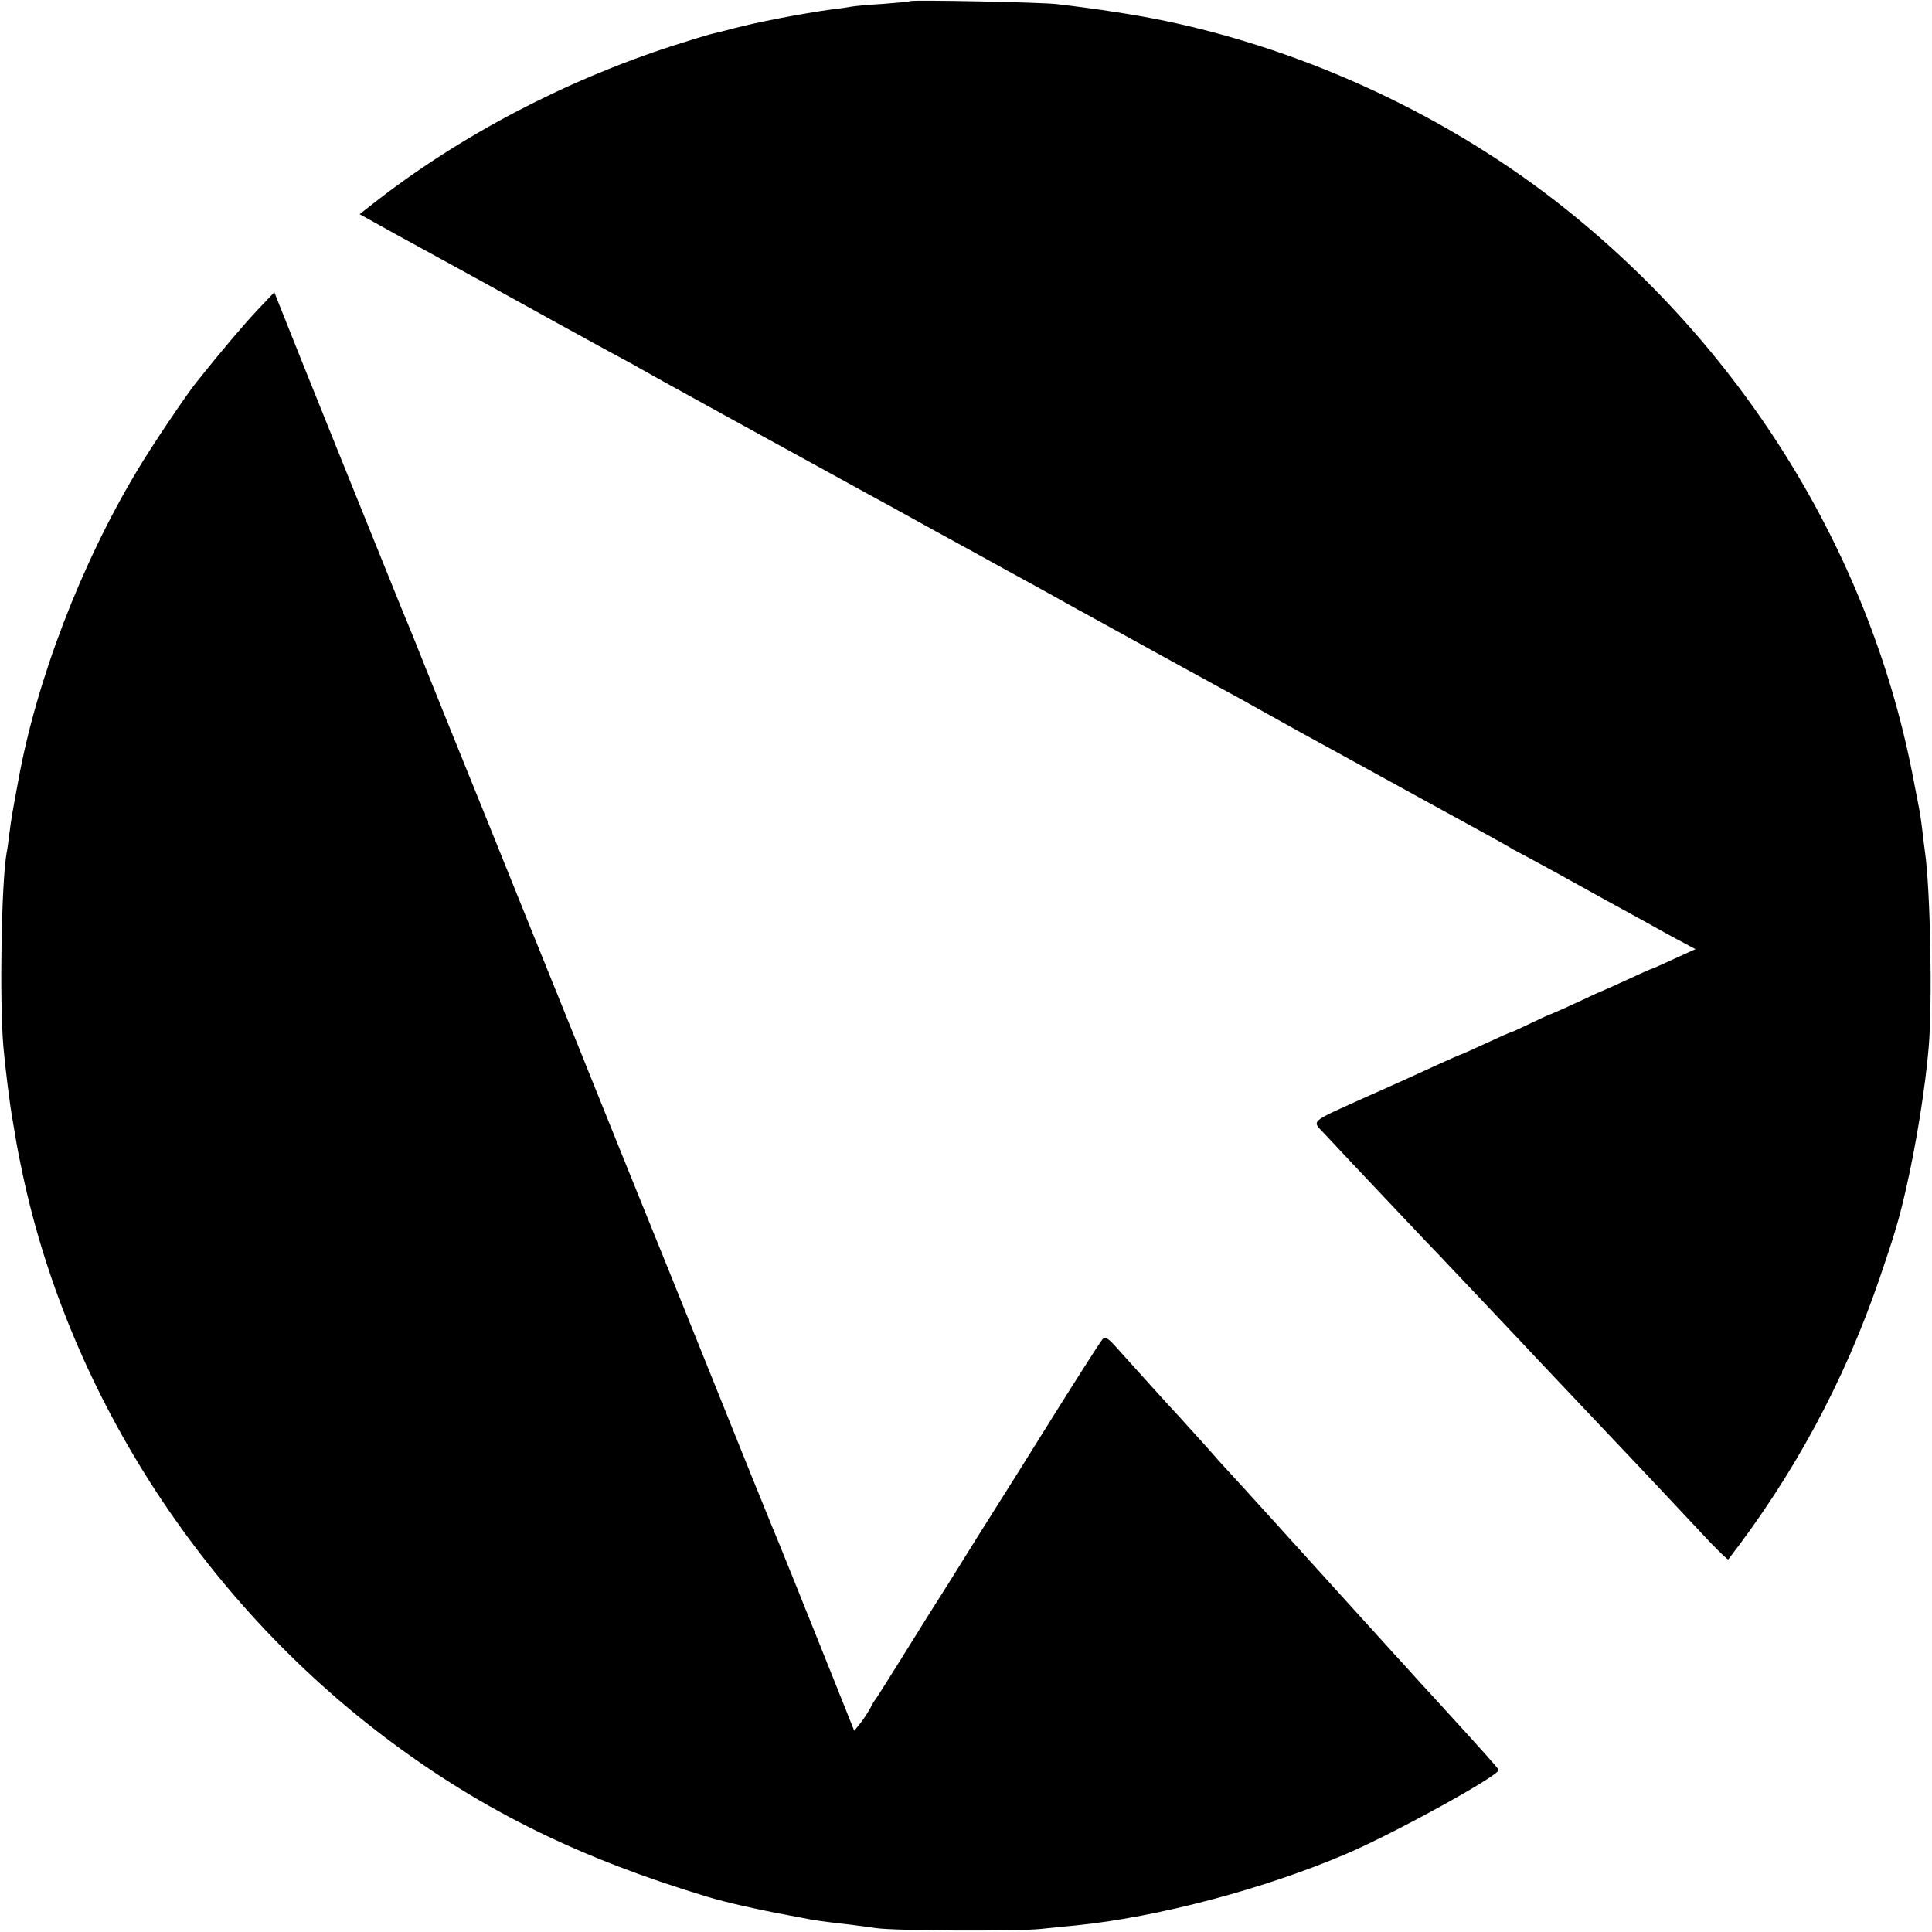
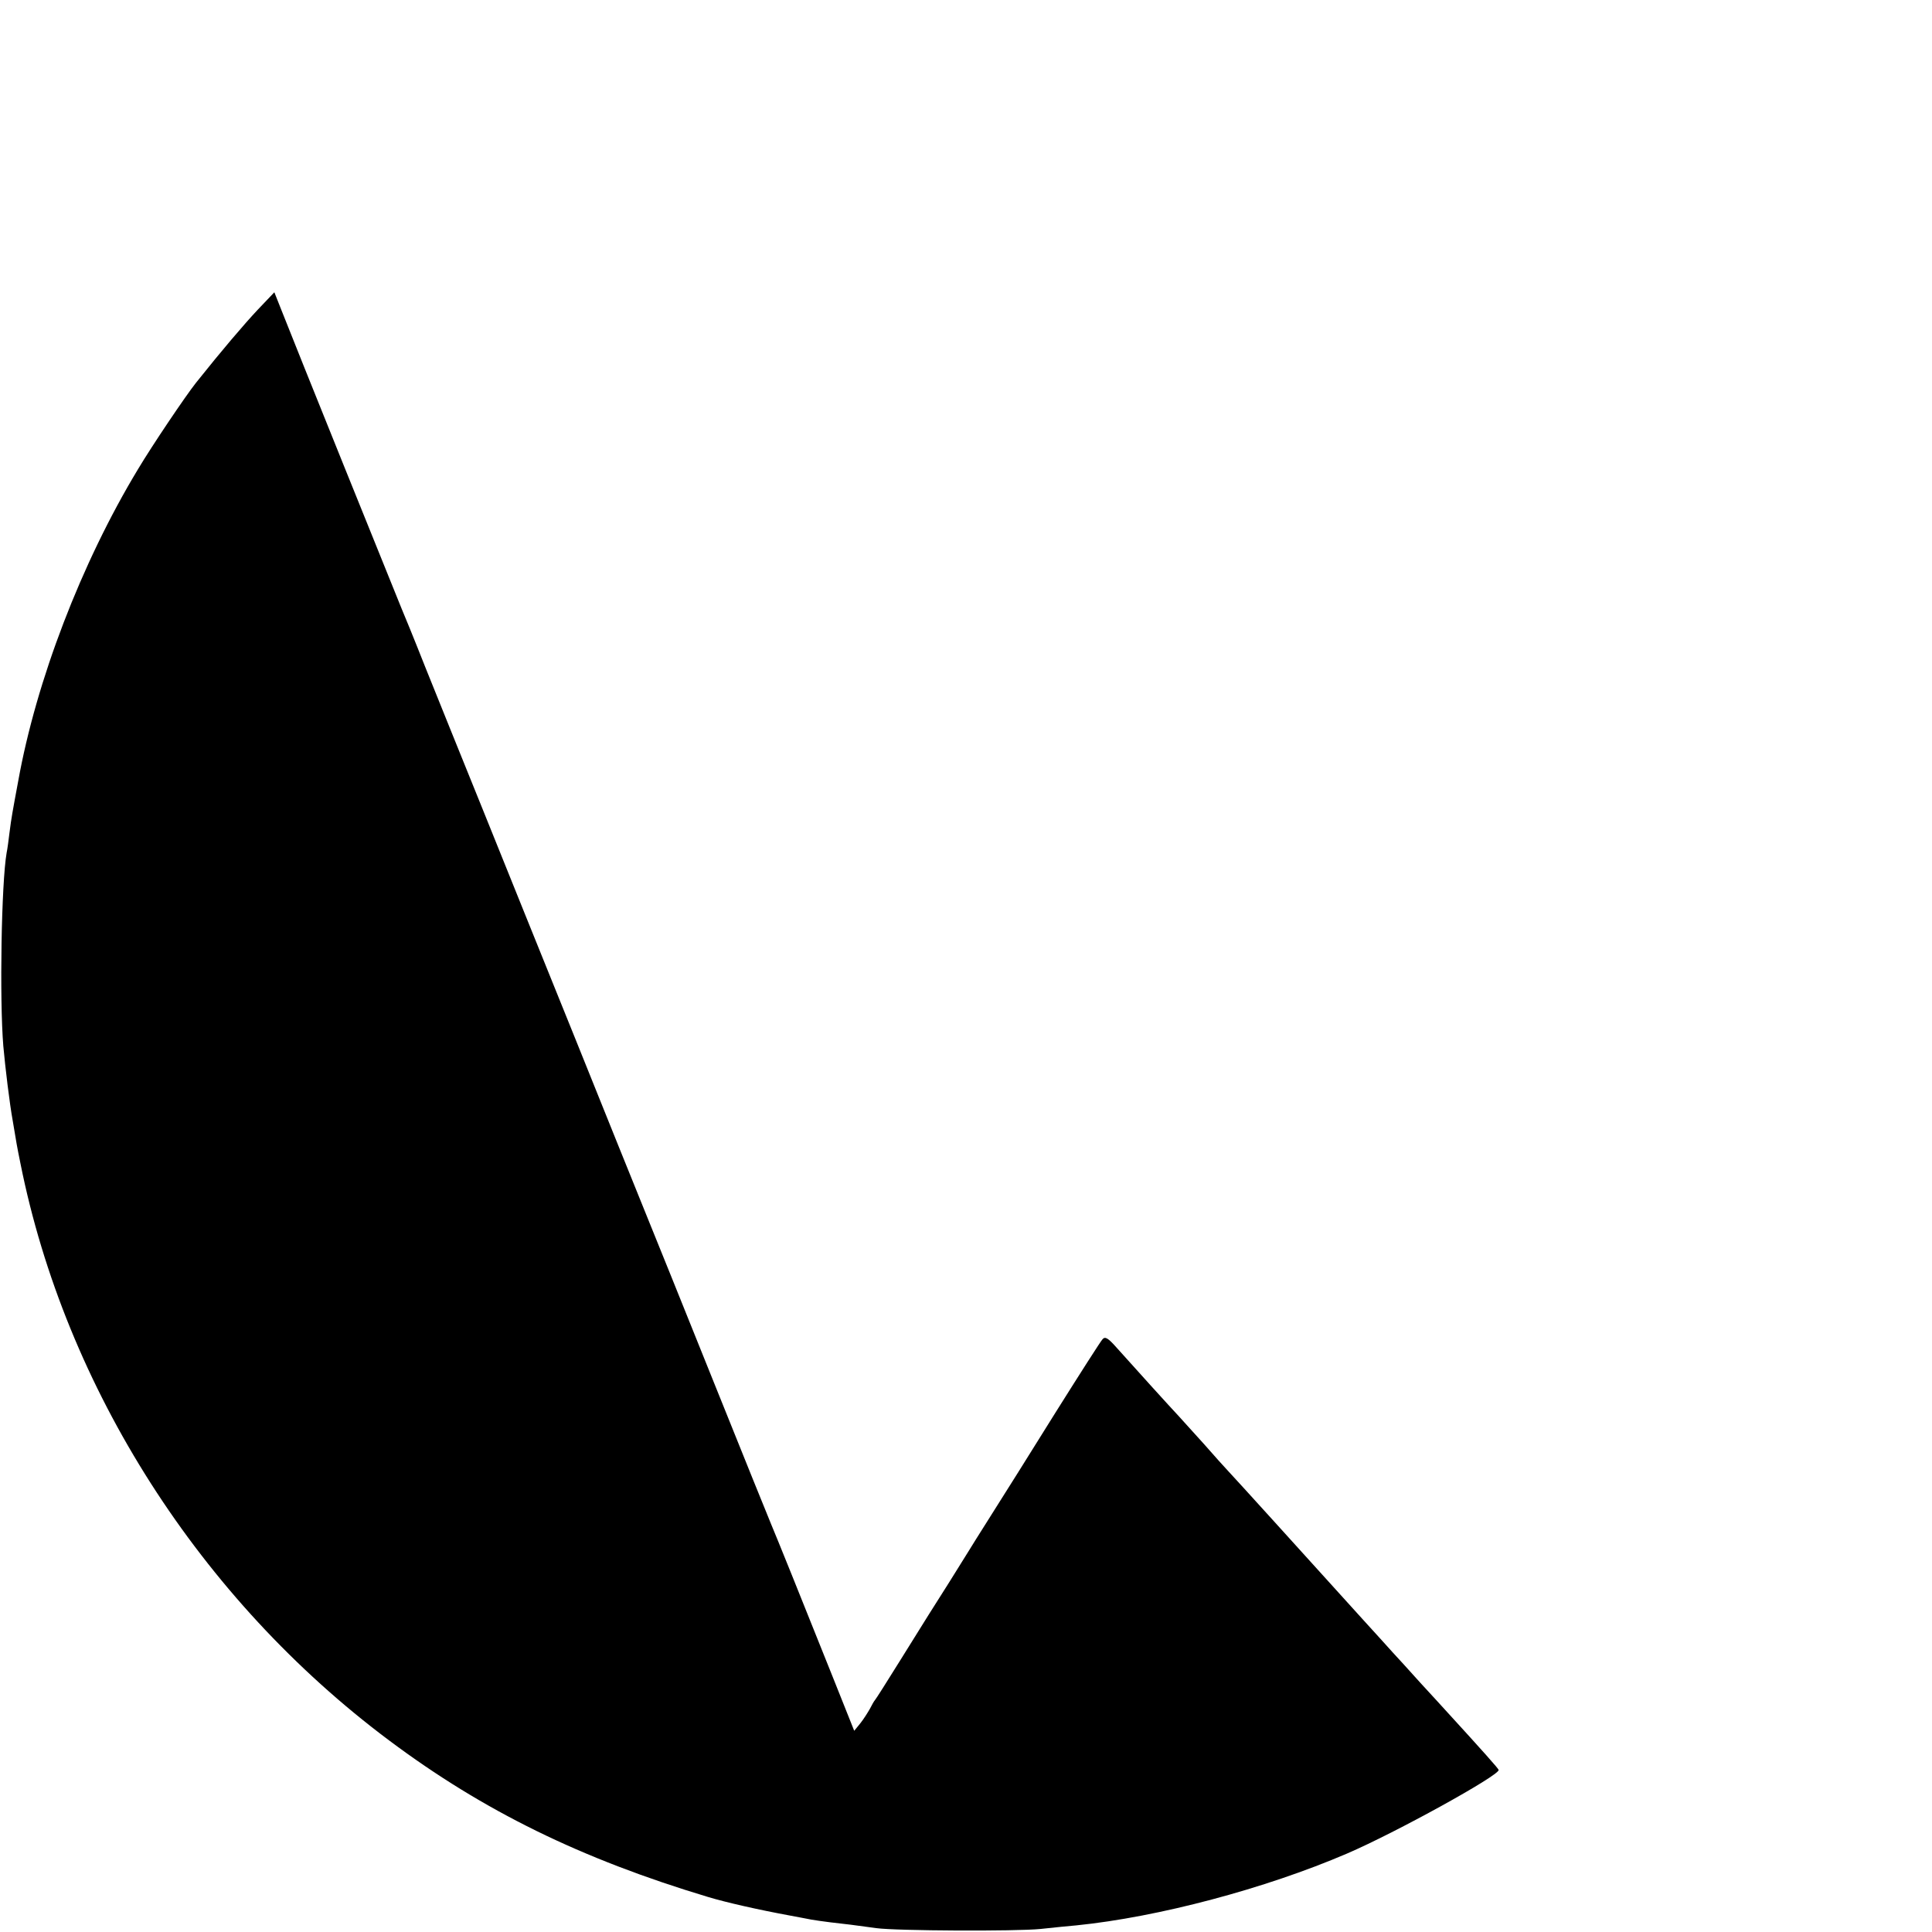
<svg xmlns="http://www.w3.org/2000/svg" version="1.0" width="700pt" height="700pt" viewBox="0 0 700 700" preserveAspectRatio="xMidYMid meet">
  <g transform="translate(0,700) scale(0.1,-0.1)" fill="#000000" stroke="none">
-     <path d="M3298 6996 c-1 -2 -46 -6 -98 -10 -52 -3 -104 -8 -115 -10 -11 -2 -42 -7 -70 -10 -48 -6 -132 -21 -185 -31 -14 -3 -38 -8 -55 -11 -16 -3 -66 -14 -110 -25 -44 -12 -87 -22 -95 -24 -8 -2 -67 -20 -130 -40 -396 -128 -778 -329 -1091 -575 l-46 -36 135 -75 c75 -41 165 -90 201 -110 36 -20 86 -47 111 -61 104 -58 458 -253 500 -275 25 -13 52 -28 60 -33 12 -8 530 -293 835 -460 28 -15 136 -74 240 -132 105 -57 222 -122 260 -143 39 -21 108 -59 155 -85 47 -26 105 -59 130 -72 110 -61 461 -254 520 -286 36 -19 94 -52 130 -72 36 -20 97 -54 135 -75 39 -21 153 -84 255 -140 102 -56 217 -119 255 -140 134 -73 230 -126 245 -135 8 -6 22 -13 30 -17 8 -4 69 -37 135 -73 66 -37 145 -80 175 -97 30 -16 100 -55 155 -85 55 -31 117 -65 139 -76 l39 -21 -77 -35 c-43 -20 -79 -36 -81 -36 -2 0 -43 -18 -90 -40 -47 -22 -88 -40 -89 -40 -2 0 -43 -19 -92 -42 -49 -23 -91 -41 -94 -42 -3 0 -35 -15 -73 -33 -37 -18 -70 -33 -72 -33 -3 0 -44 -18 -91 -40 -47 -22 -88 -40 -89 -40 -2 0 -41 -17 -87 -38 -46 -21 -157 -72 -248 -112 -220 -99 -208 -88 -162 -137 139 -149 316 -335 362 -384 47 -48 195 -206 344 -363 32 -35 243 -257 341 -361 84 -88 300 -318 353 -375 34 -35 62 -62 64 -60 238 308 420 645 547 1015 54 158 72 217 97 328 36 156 70 367 82 512 14 163 6 570 -13 705 -3 19 -7 56 -10 81 -3 25 -7 54 -9 65 -2 10 -11 60 -21 109 -151 809 -604 1553 -1265 2080 -413 329 -926 570 -1447 679 -99 21 -247 44 -393 61 -55 7 -525 16 -532 11z" />
    <path d="M934 5878 c-48 -51 -130 -147 -224 -265 -38 -48 -158 -226 -210 -313 -206 -341 -369 -768 -434 -1130 -9 -47 -18 -98 -21 -115 -3 -16 -8 -50 -11 -75 -3 -25 -7 -56 -10 -70 -19 -109 -26 -530 -12 -700 7 -78 23 -210 34 -270 15 -89 14 -86 28 -155 163 -815 651 -1579 1336 -2091 342 -256 696 -429 1155 -567 66 -20 186 -47 295 -67 30 -6 66 -12 79 -15 12 -2 44 -7 70 -10 47 -5 94 -11 166 -21 71 -10 507 -12 595 -3 47 5 105 11 130 13 297 30 684 133 980 260 177 76 550 282 550 303 0 4 -56 67 -195 219 -5 6 -45 49 -88 96 -42 47 -87 96 -100 110 -12 13 -60 67 -107 118 -248 274 -457 505 -490 540 -14 15 -53 58 -86 96 -34 38 -77 85 -95 105 -33 35 -146 160 -224 247 -31 35 -41 40 -50 30 -7 -7 -84 -128 -172 -268 -87 -140 -192 -307 -232 -370 -40 -63 -78 -124 -84 -134 -20 -33 -118 -189 -142 -226 -12 -19 -60 -96 -106 -170 -46 -74 -86 -137 -89 -140 -3 -3 -11 -17 -18 -31 -8 -14 -23 -38 -35 -53 l-22 -27 -79 198 c-113 283 -206 513 -221 548 -7 17 -101 248 -208 515 -107 267 -220 546 -250 620 -30 74 -144 356 -252 625 -109 270 -260 643 -335 830 -76 187 -170 421 -210 520 -39 99 -78 194 -85 210 -15 36 -396 980 -434 1078 l-27 68 -60 -63z" />
  </g>
</svg>